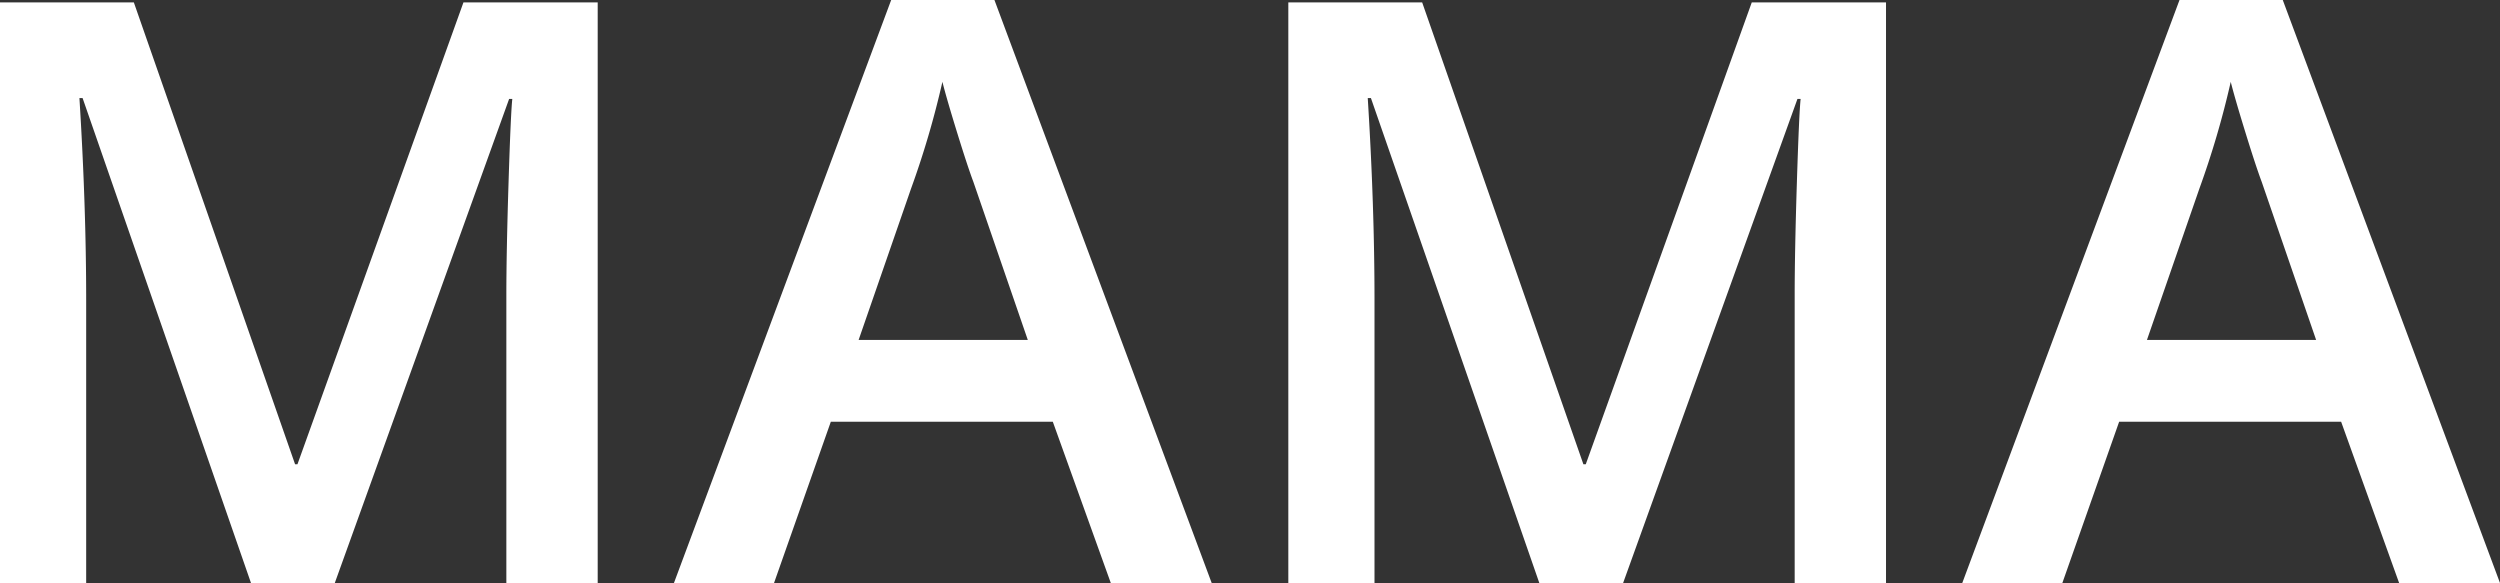
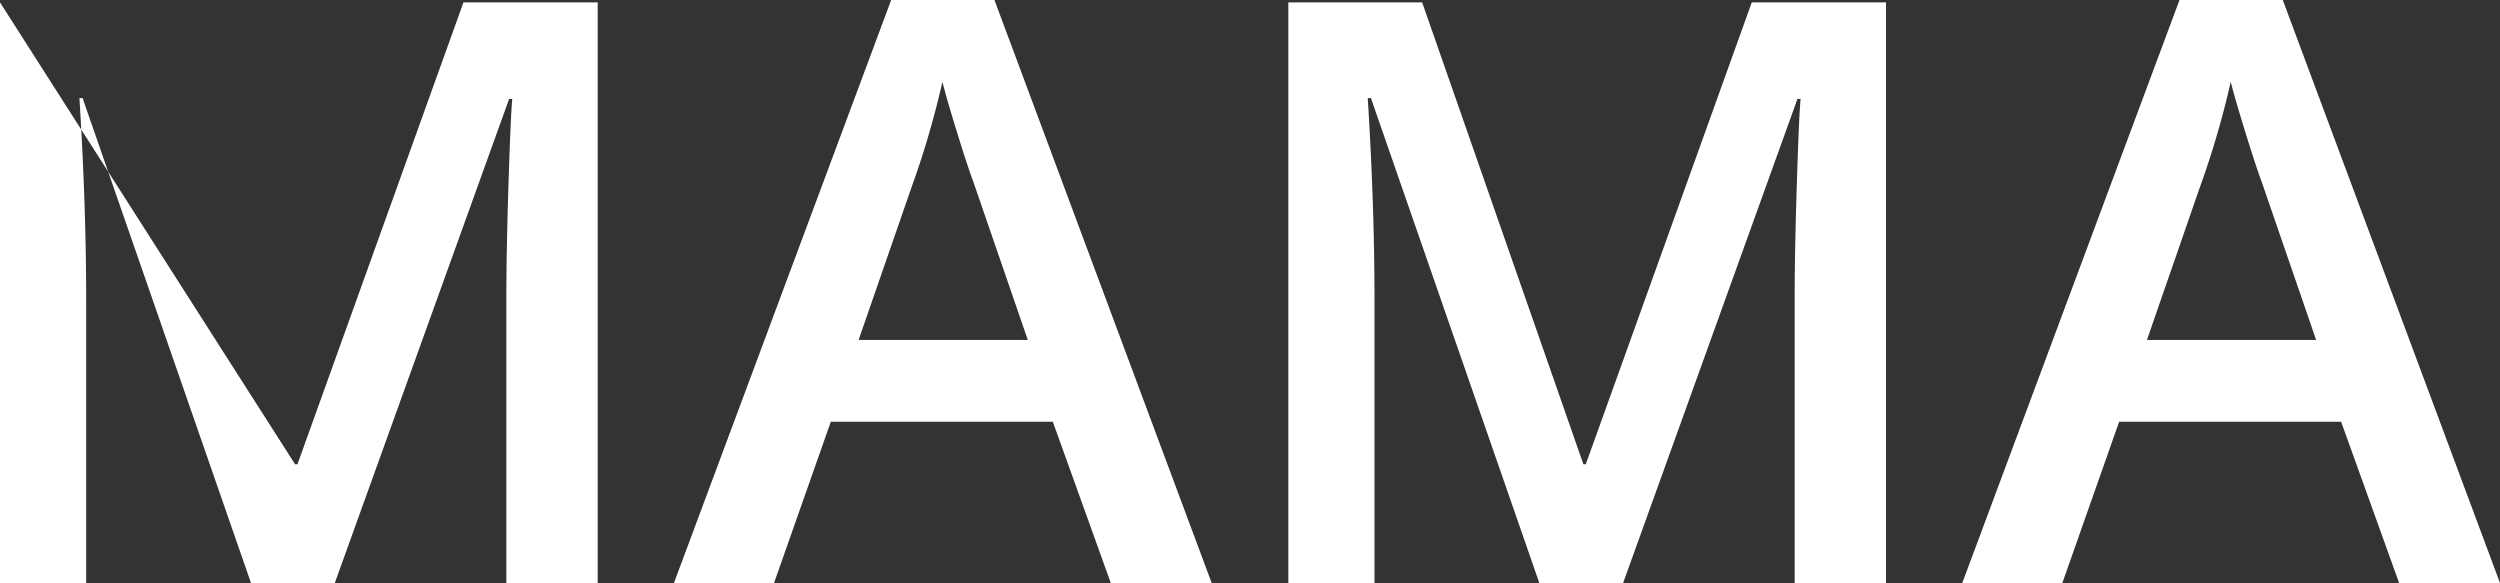
<svg xmlns="http://www.w3.org/2000/svg" width="614.746" height="143.359" viewBox="0 0 614.746 143.359">
  <rect x="0" y="0" width="614.746" height="143.359" fill="#333333" stroke="none" />
-   <path id="Контур_1" data-name="Контур 1" d="M80.566,0,39.16-119.238h-.781q1.66,26.563,1.66,49.8V0H18.848V-142.773h32.91L91.406-29.2h.586l40.82-113.574H165.82V0H143.359V-70.605q0-10.645.537-27.734t.928-20.7h-.781L101.172,0ZM291.992,0,277.734-39.648h-54.59L209.18,0H184.57l53.418-143.359h25.391L316.8,0Zm-20.41-59.766L258.2-98.633q-1.465-3.906-4.053-12.3t-3.564-12.3a218.861,218.861,0,0,1-7.715,26.27L229.98-59.766ZM397.363,0,355.957-119.238h-.781q1.66,26.563,1.66,49.8V0H335.645V-142.773h32.91L408.2-29.2h.586l40.82-113.574h33.008V0H460.156V-70.605q0-10.645.537-27.734t.928-20.7h-.781L417.969,0ZM608.789,0,594.531-39.648h-54.59L525.977,0H501.367l53.418-143.359h25.391L633.594,0Zm-20.41-59.766L575-98.633q-1.465-3.906-4.053-12.3t-3.564-12.3a218.858,218.858,0,0,1-7.715,26.27L546.777-59.766Z" transform="translate(-18.848 143.359)" fill="#fff" />
+   <path id="Контур_1" data-name="Контур 1" d="M80.566,0,39.16-119.238h-.781q1.66,26.563,1.66,49.8V0H18.848V-142.773L91.406-29.2h.586l40.82-113.574H165.82V0H143.359V-70.605q0-10.645.537-27.734t.928-20.7h-.781L101.172,0ZM291.992,0,277.734-39.648h-54.59L209.18,0H184.57l53.418-143.359h25.391L316.8,0Zm-20.41-59.766L258.2-98.633q-1.465-3.906-4.053-12.3t-3.564-12.3a218.861,218.861,0,0,1-7.715,26.27L229.98-59.766ZM397.363,0,355.957-119.238h-.781q1.66,26.563,1.66,49.8V0H335.645V-142.773h32.91L408.2-29.2h.586l40.82-113.574h33.008V0H460.156V-70.605q0-10.645.537-27.734t.928-20.7h-.781L417.969,0ZM608.789,0,594.531-39.648h-54.59L525.977,0H501.367l53.418-143.359h25.391L633.594,0Zm-20.41-59.766L575-98.633q-1.465-3.906-4.053-12.3t-3.564-12.3a218.858,218.858,0,0,1-7.715,26.27L546.777-59.766Z" transform="translate(-18.848 143.359)" fill="#fff" />
</svg>